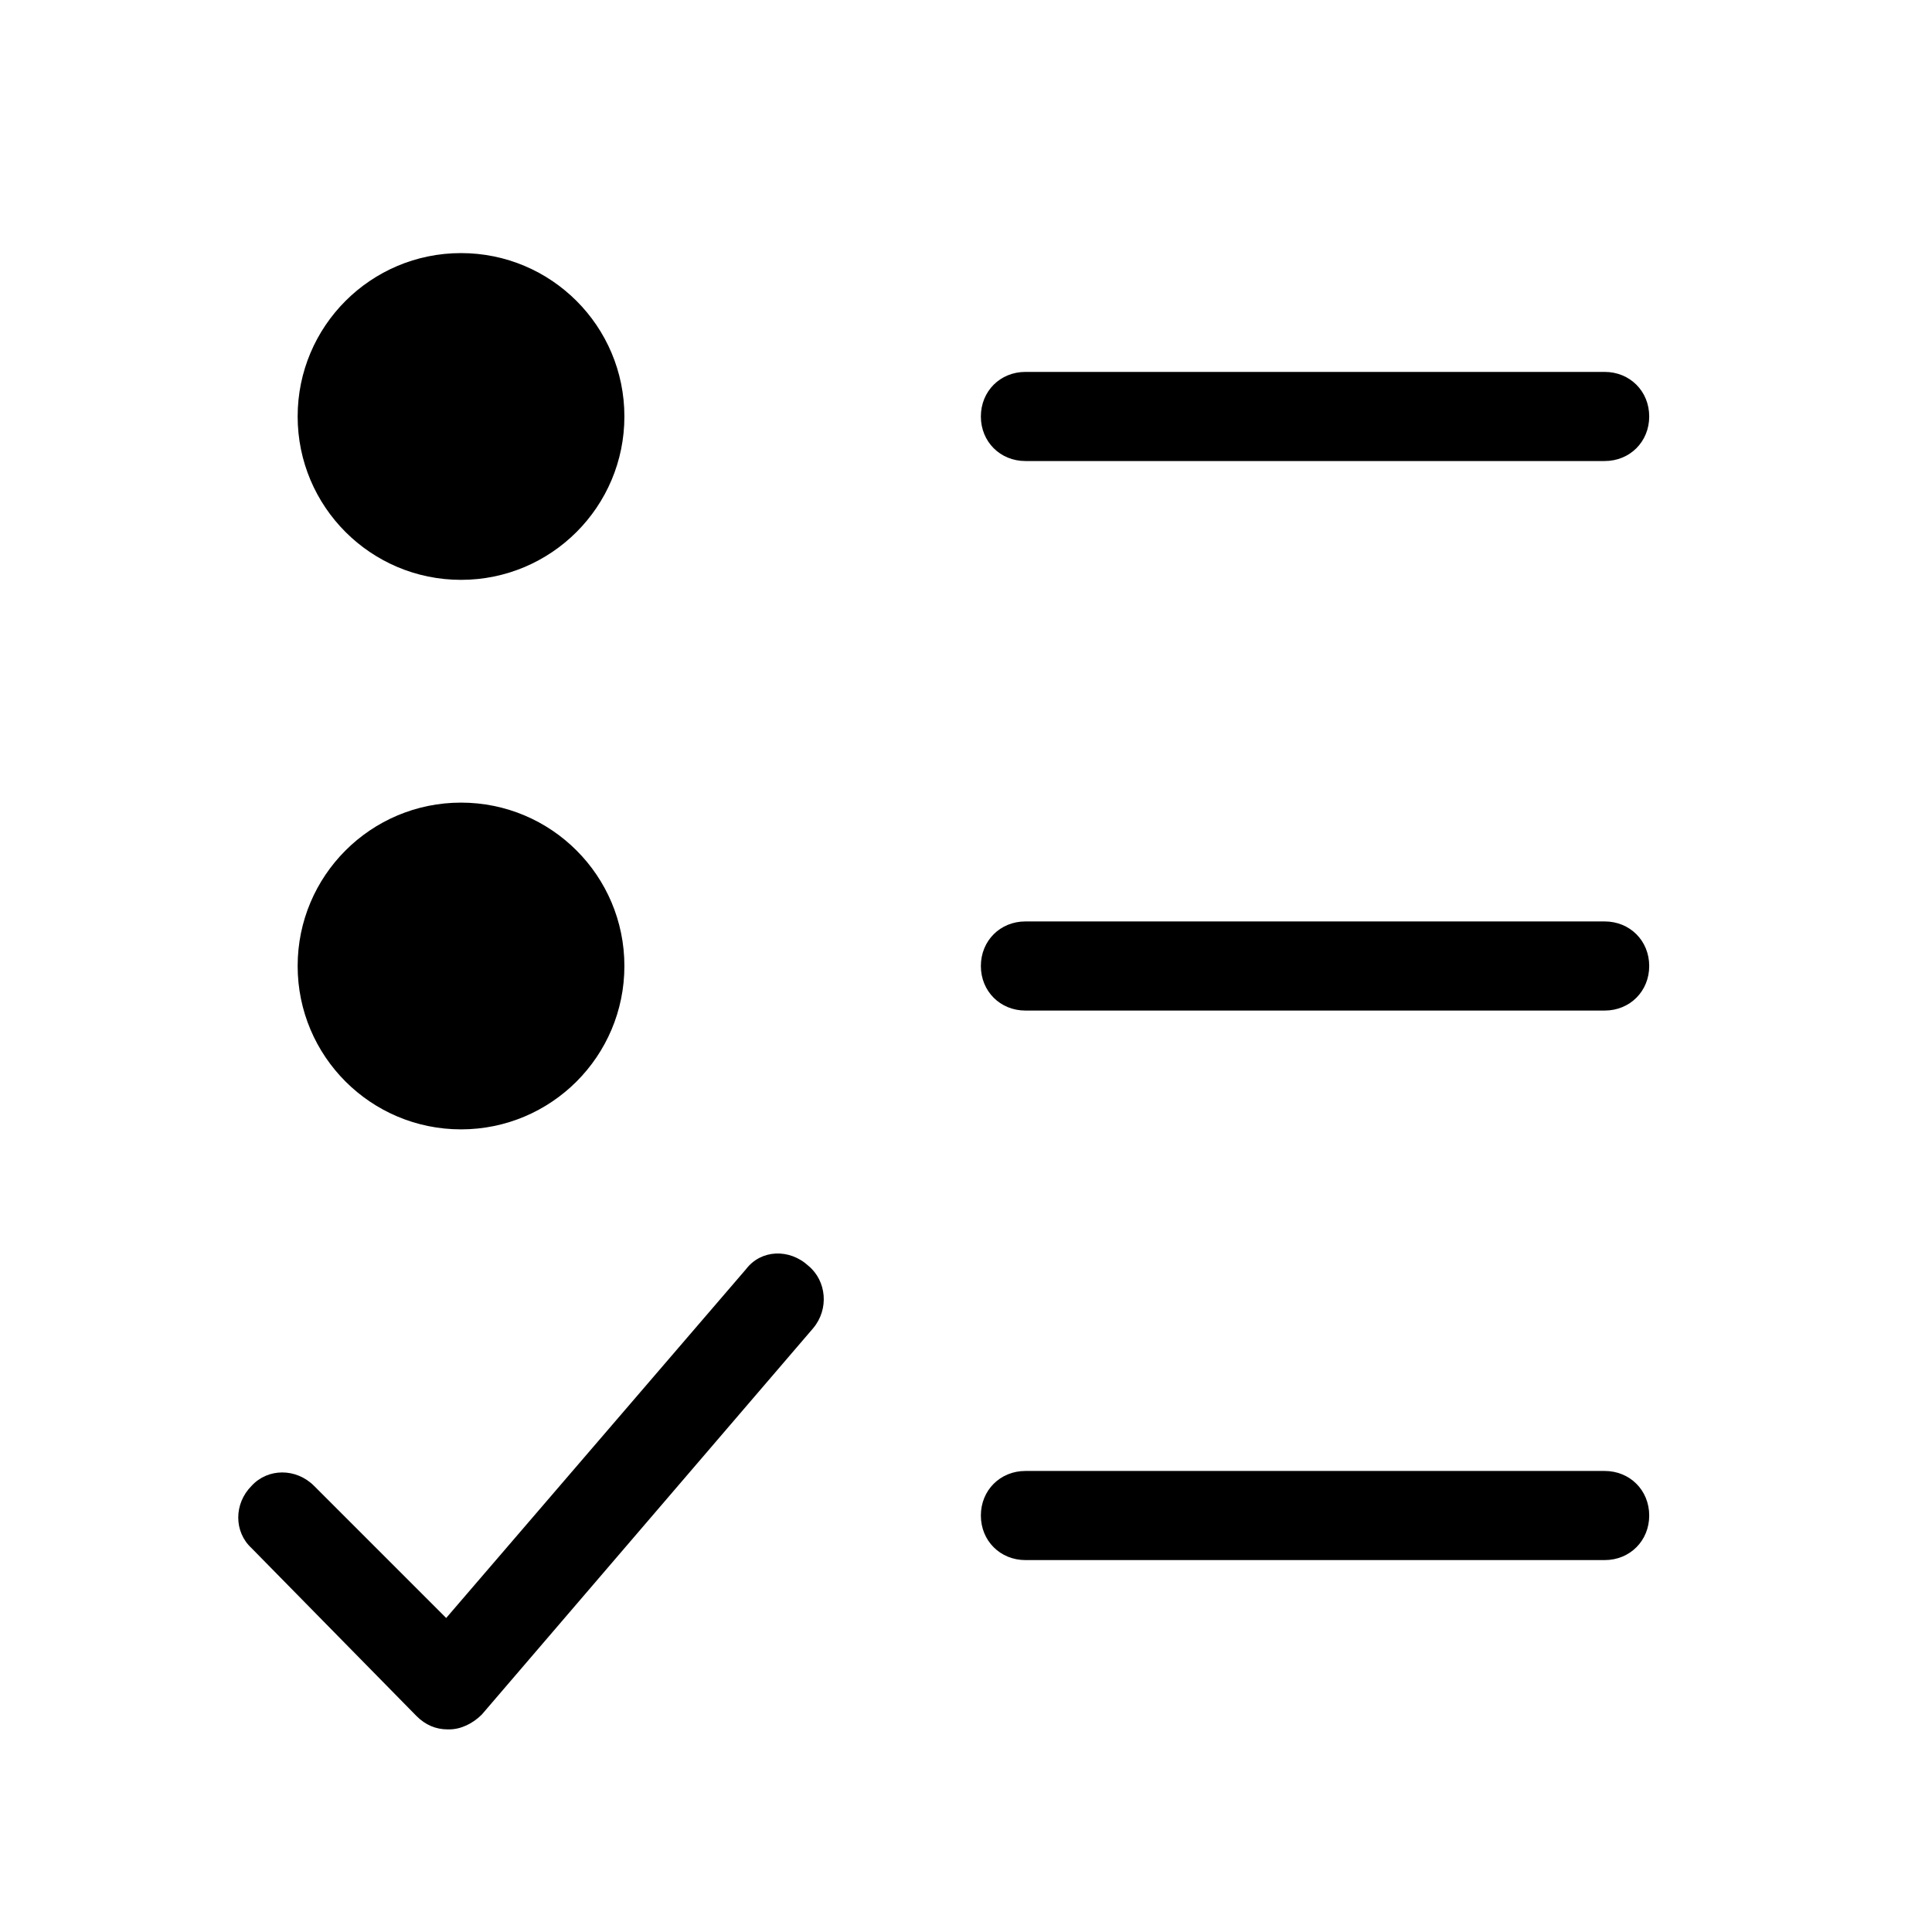
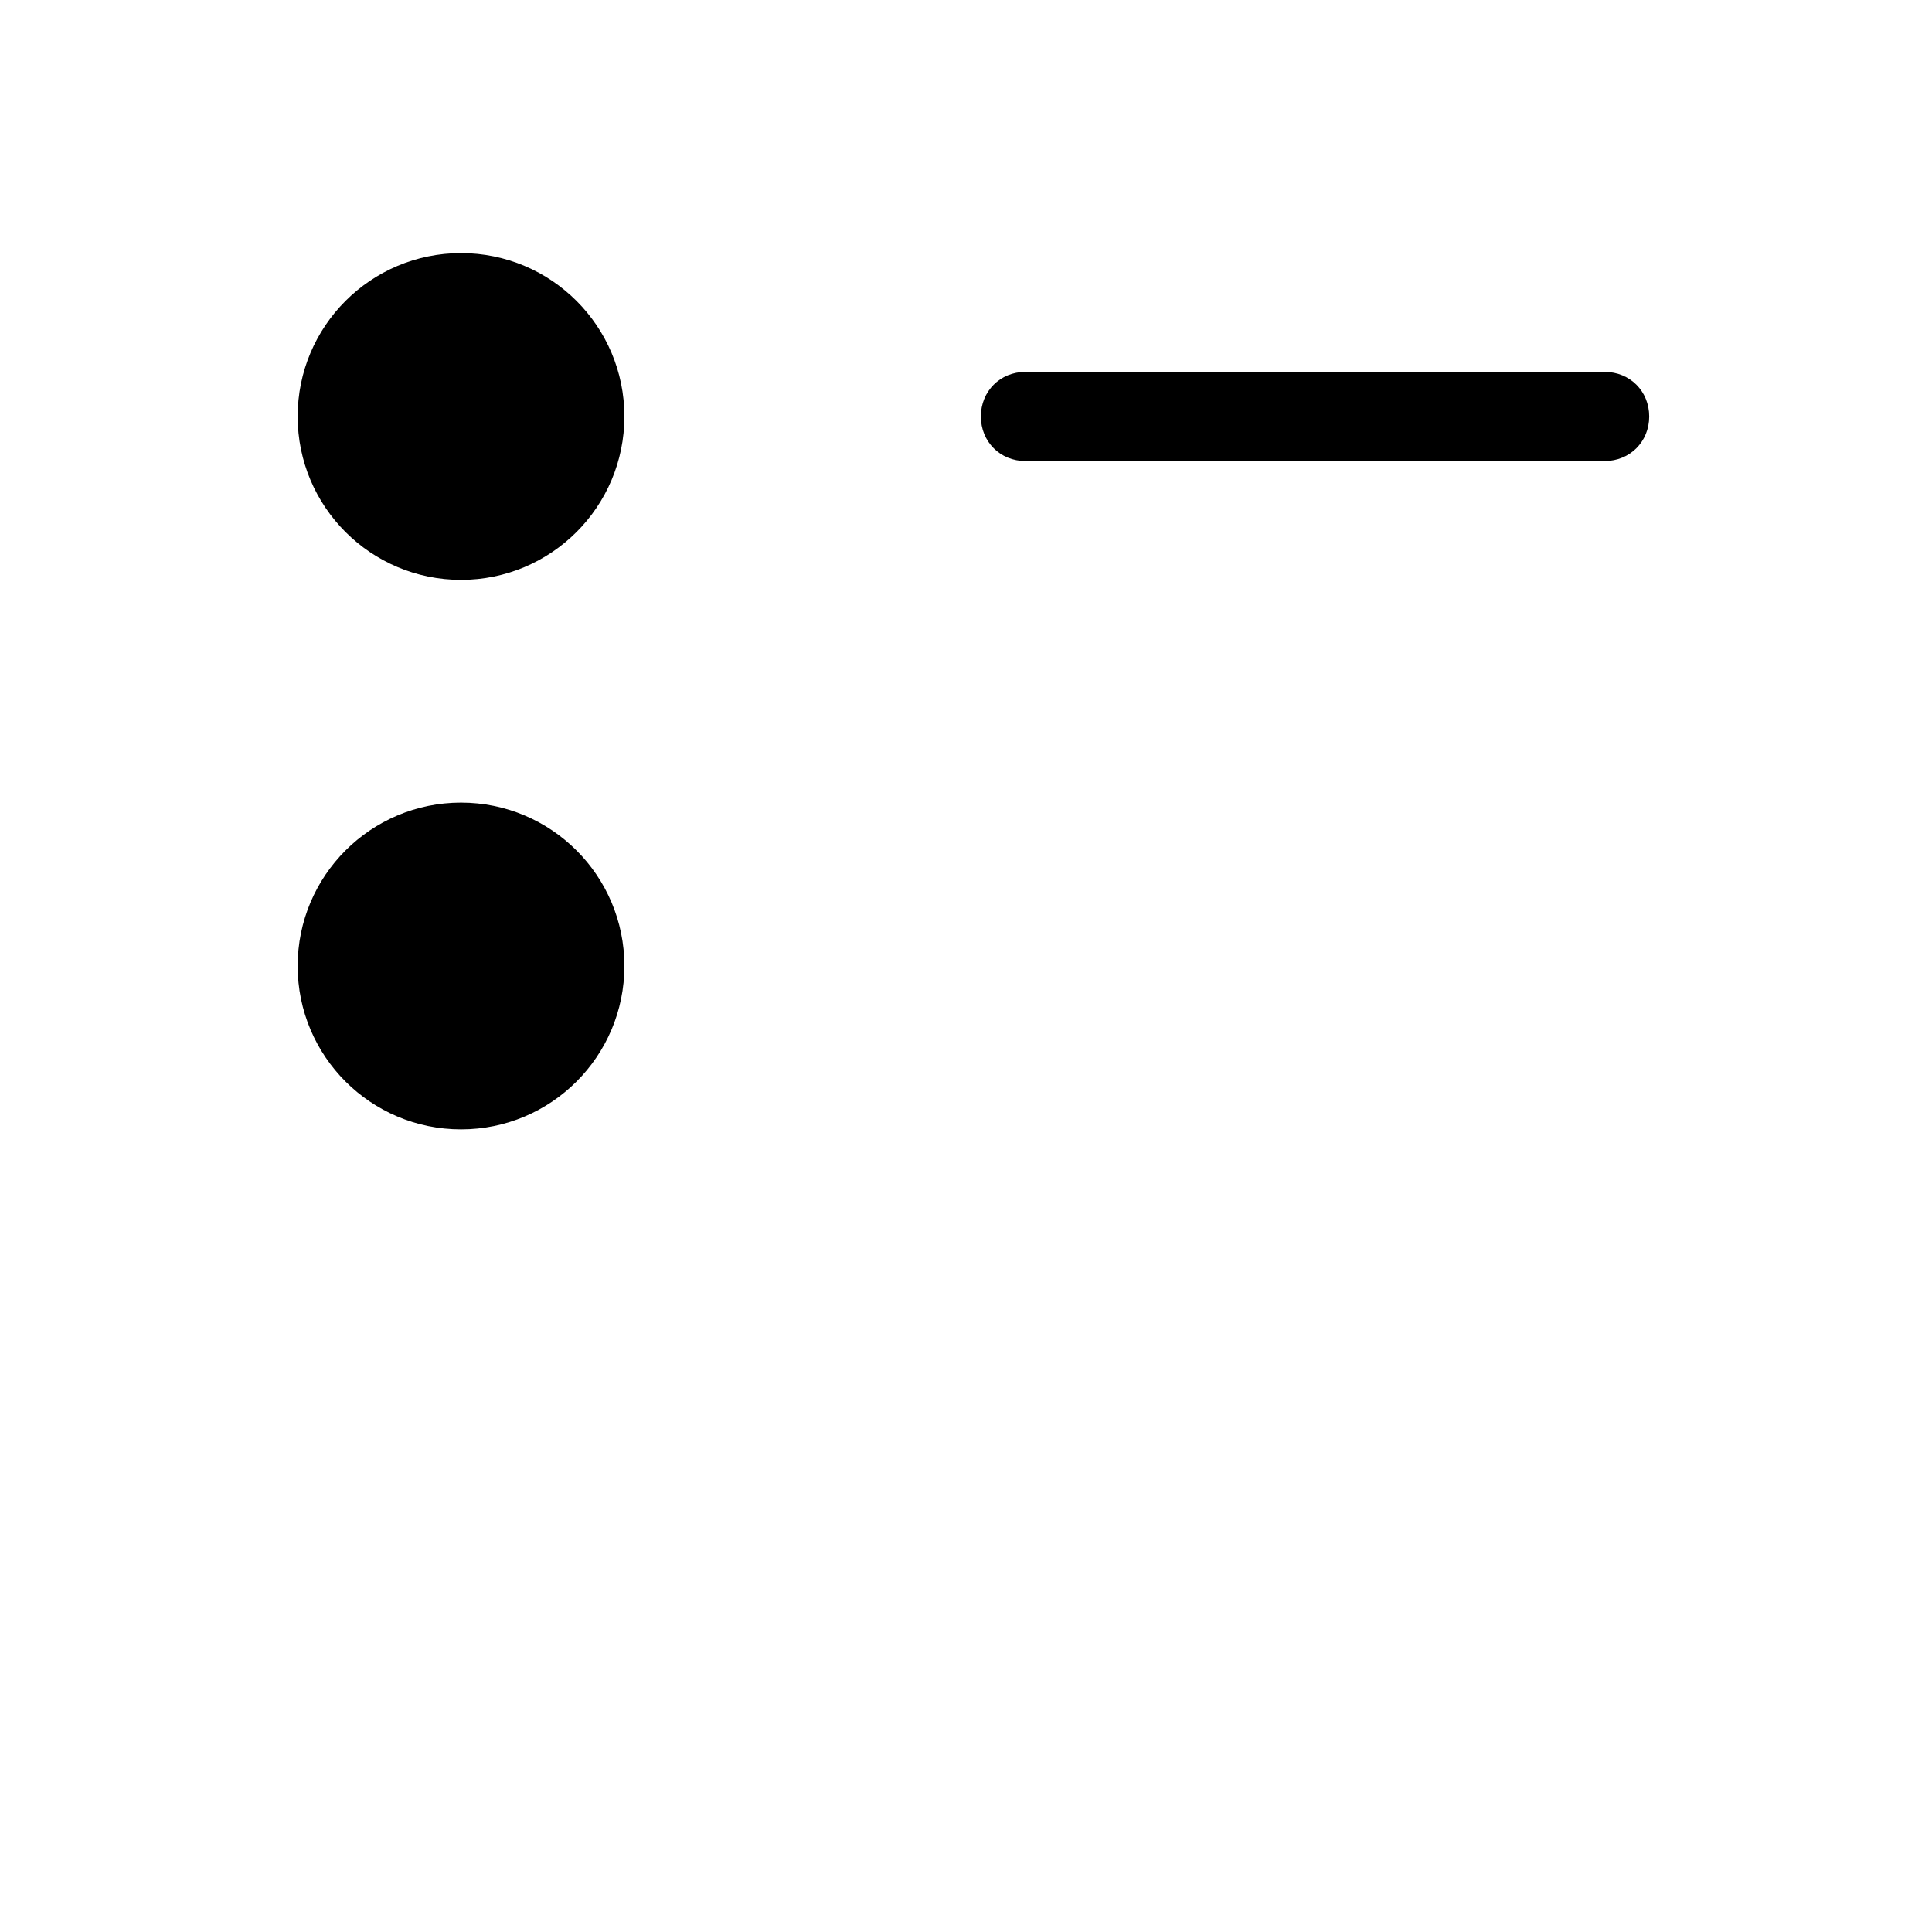
<svg xmlns="http://www.w3.org/2000/svg" fill="#000000" width="800px" height="800px" version="1.1" viewBox="144 144 512 512">
  <g>
    <path d="m569.25 242.56h-153.5c-6.691 0-11.809 5.117-11.809 11.809 0 6.691 5.117 11.809 11.809 11.809h153.5c6.691 0 11.809-5.117 11.809-11.809 0-6.691-5.117-11.809-11.809-11.809z" />
-     <path d="m569.25 388.19h-153.5c-6.691 0-11.809 5.117-11.809 11.809s5.117 11.809 11.809 11.809h153.5c6.691 0 11.809-5.117 11.809-11.809s-5.117-11.809-11.809-11.809z" />
-     <path d="m569.25 533.82h-153.5c-6.691 0-11.809 5.117-11.809 11.809 0 6.691 5.117 11.809 11.809 11.809h153.5c6.691 0 11.809-5.117 11.809-11.809 0-6.691-5.117-11.809-11.809-11.809z" />
    <path d="m309.47 254.37c0 23.91-19.383 43.297-43.293 43.297-23.914 0-43.297-19.387-43.297-43.297 0-23.914 19.383-43.297 43.297-43.297 23.91 0 43.293 19.383 43.293 43.297" />
    <path d="m309.47 400c0 23.91-19.383 43.293-43.293 43.293-23.914 0-43.297-19.383-43.297-43.293 0-23.914 19.383-43.297 43.297-43.297 23.91 0 43.293 19.383 43.293 43.297" />
-     <path d="m341.75 480.29-79.508 92.496-35.031-35.031c-4.723-4.723-12.203-4.723-16.531 0-4.723 4.723-4.723 12.203 0 16.531l43.691 44.477c2.363 2.363 5.117 3.543 8.266 3.543h0.395c3.148 0 6.297-1.574 8.66-3.938l87.773-102.34c4.328-5.117 3.543-12.594-1.18-16.531-5.121-4.723-12.602-4.328-16.535 0.789z" />
  </g>
</svg>